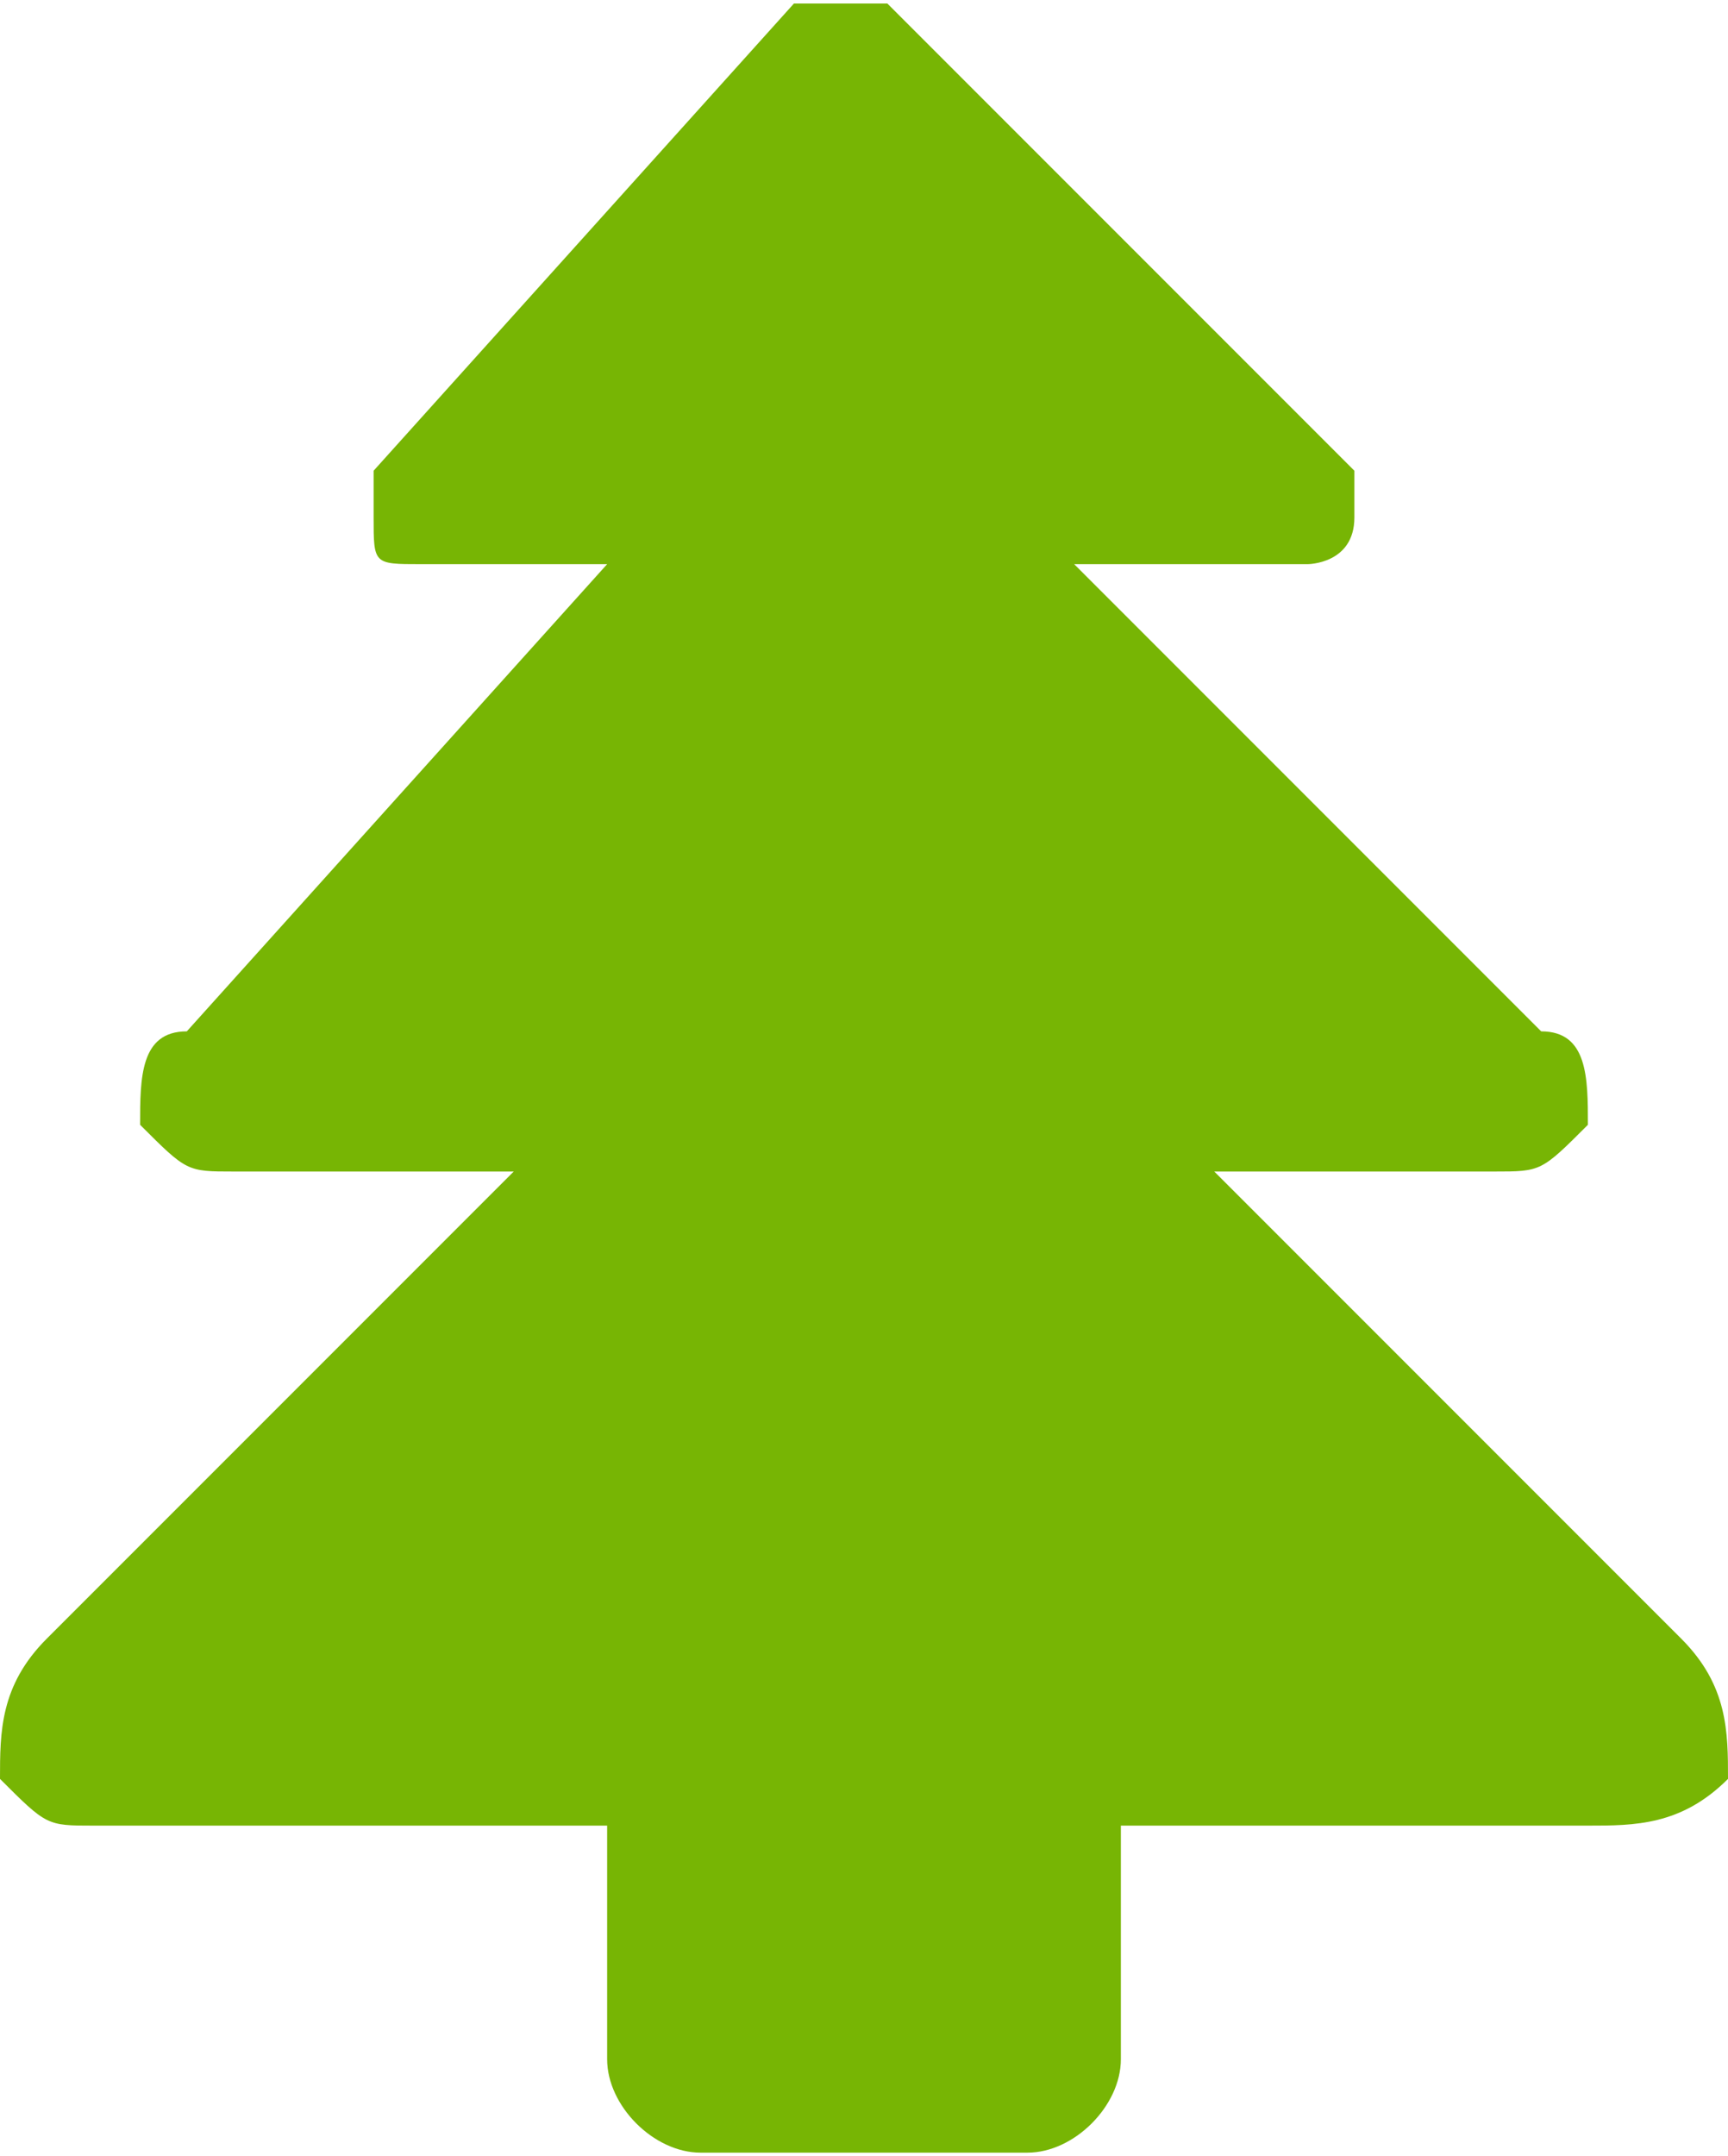
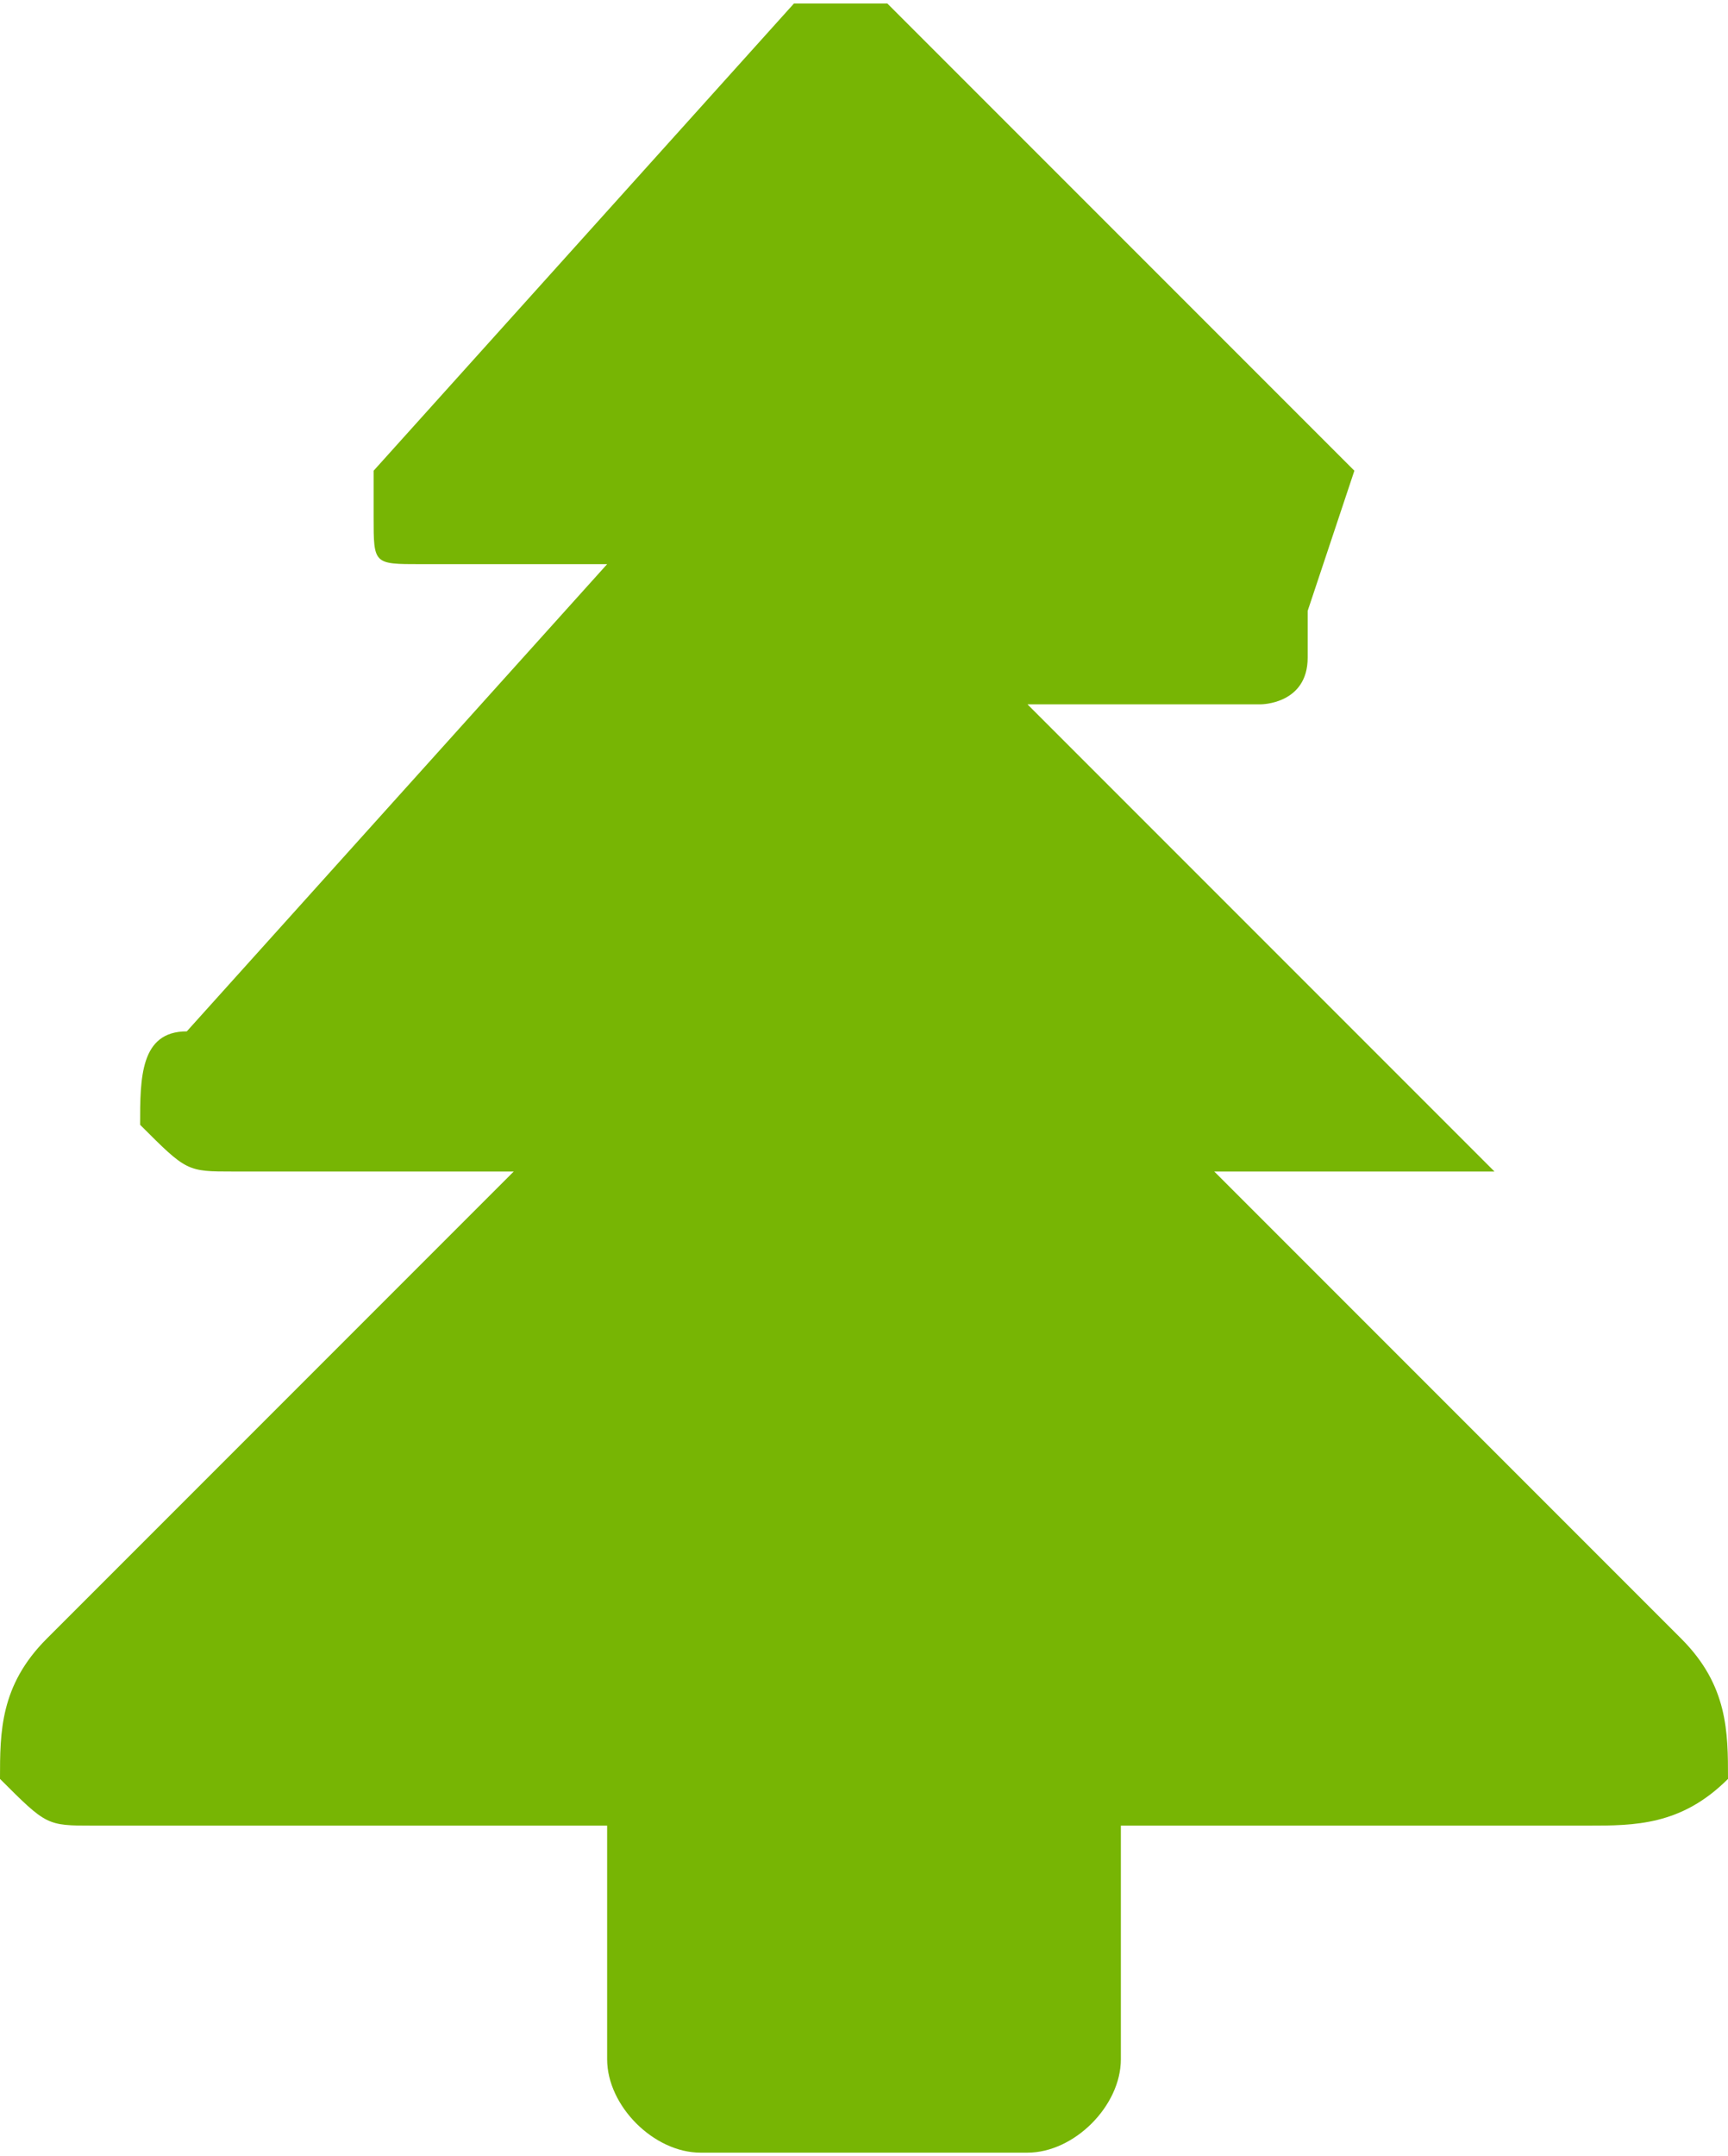
<svg xmlns="http://www.w3.org/2000/svg" width="9.155" height="11.419" viewBox="0 0 37 46" shape-rendering="geometricPrecision" image-rendering="optimizeQuality" fill-rule="evenodd" clip-rule="evenodd">
-   <path d="m29 10l-10-10c0 0-1 0-2 0l-9 10c0 0 0 1 0 1 0 1 0 1 1 1h4l-9 10c-1 0-1 1-1 2 1 1 1 1 2 1h6l-10 10c-1 1-1 2-1 3 1 1 1 1 2 1h11v5c0 1 1 2 2 2h7c1 0 2-1 2-2v-5h10c1 0 2 0 3-1 0-1 0-2-1-3l-10-10h6c1 0 1 0 2-1 0-1 0-2-1-2l-10-10h5c0 0 1 0 1-1 0 0 0-1 0-1" fill="#77b504" />
+   <path d="m29 10l-10-10c0 0-1 0-2 0l-9 10c0 0 0 1 0 1 0 1 0 1 1 1h4l-9 10c-1 0-1 1-1 2 1 1 1 1 2 1h6l-10 10c-1 1-1 2-1 3 1 1 1 1 2 1h11v5c0 1 1 2 2 2h7c1 0 2-1 2-2v-5h10c1 0 2 0 3-1 0-1 0-2-1-3l-10-10h6l-10-10h5c0 0 1 0 1-1 0 0 0-1 0-1" fill="#77b504" />
</svg>